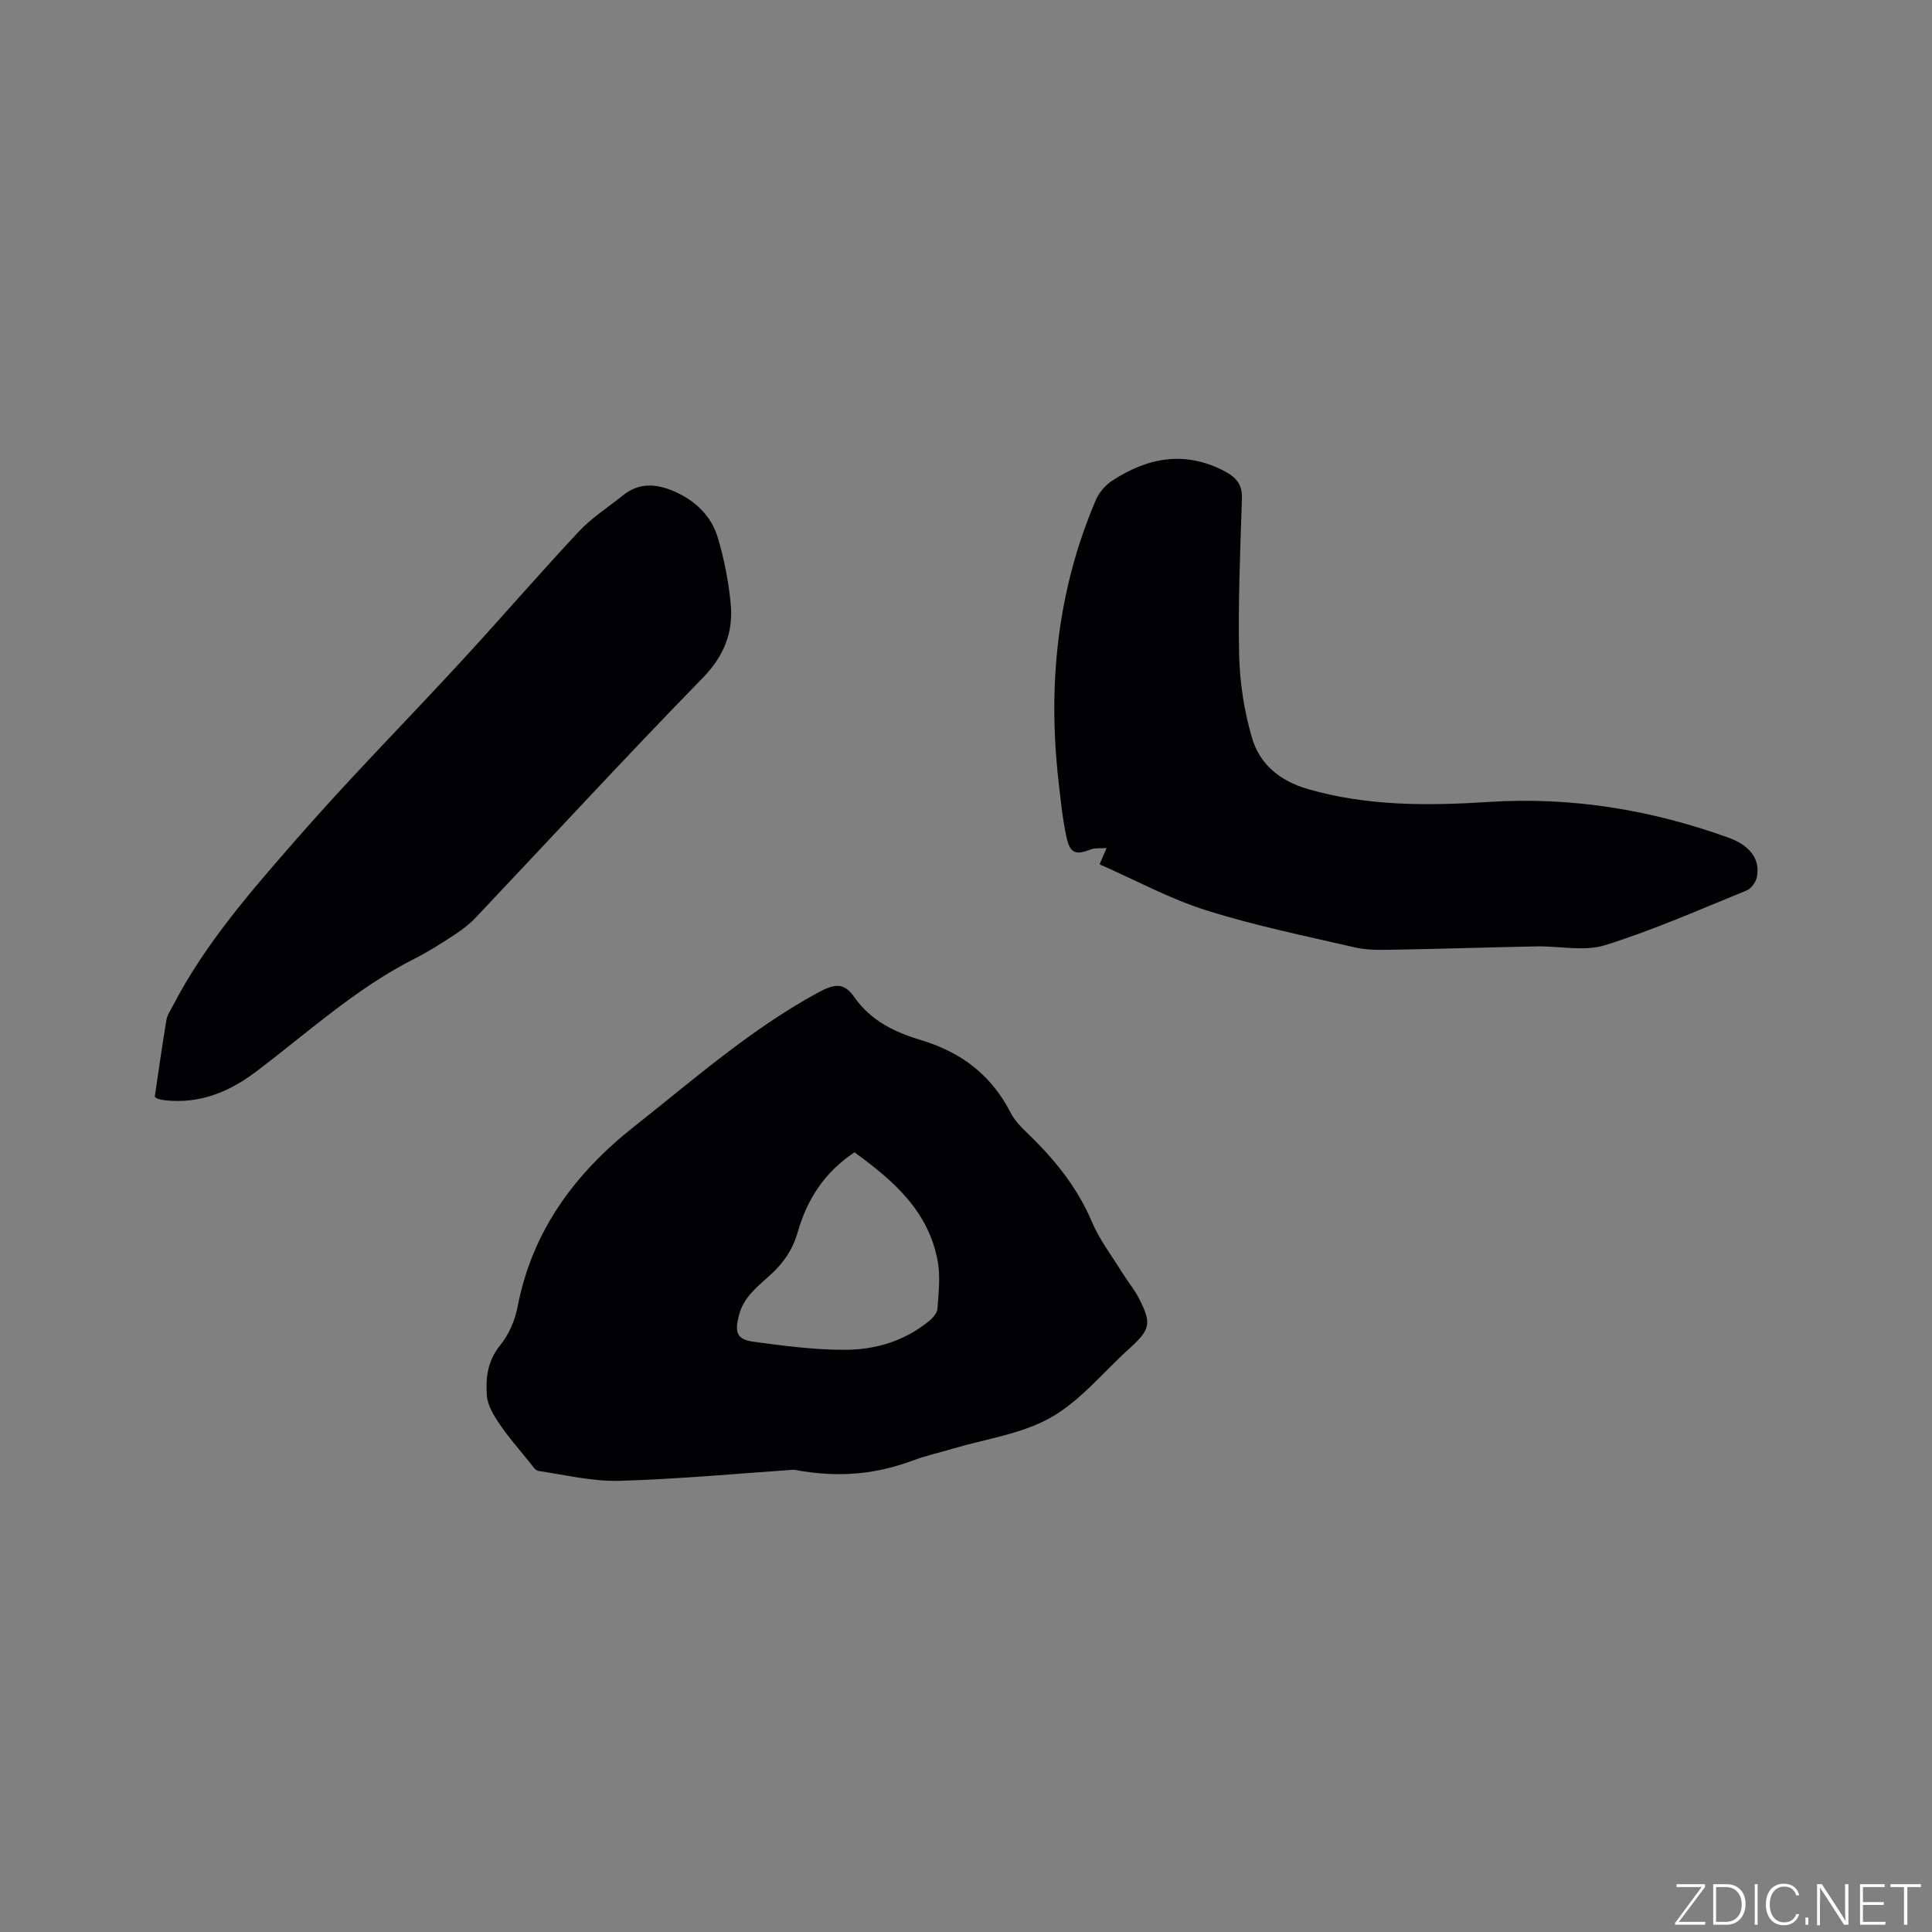
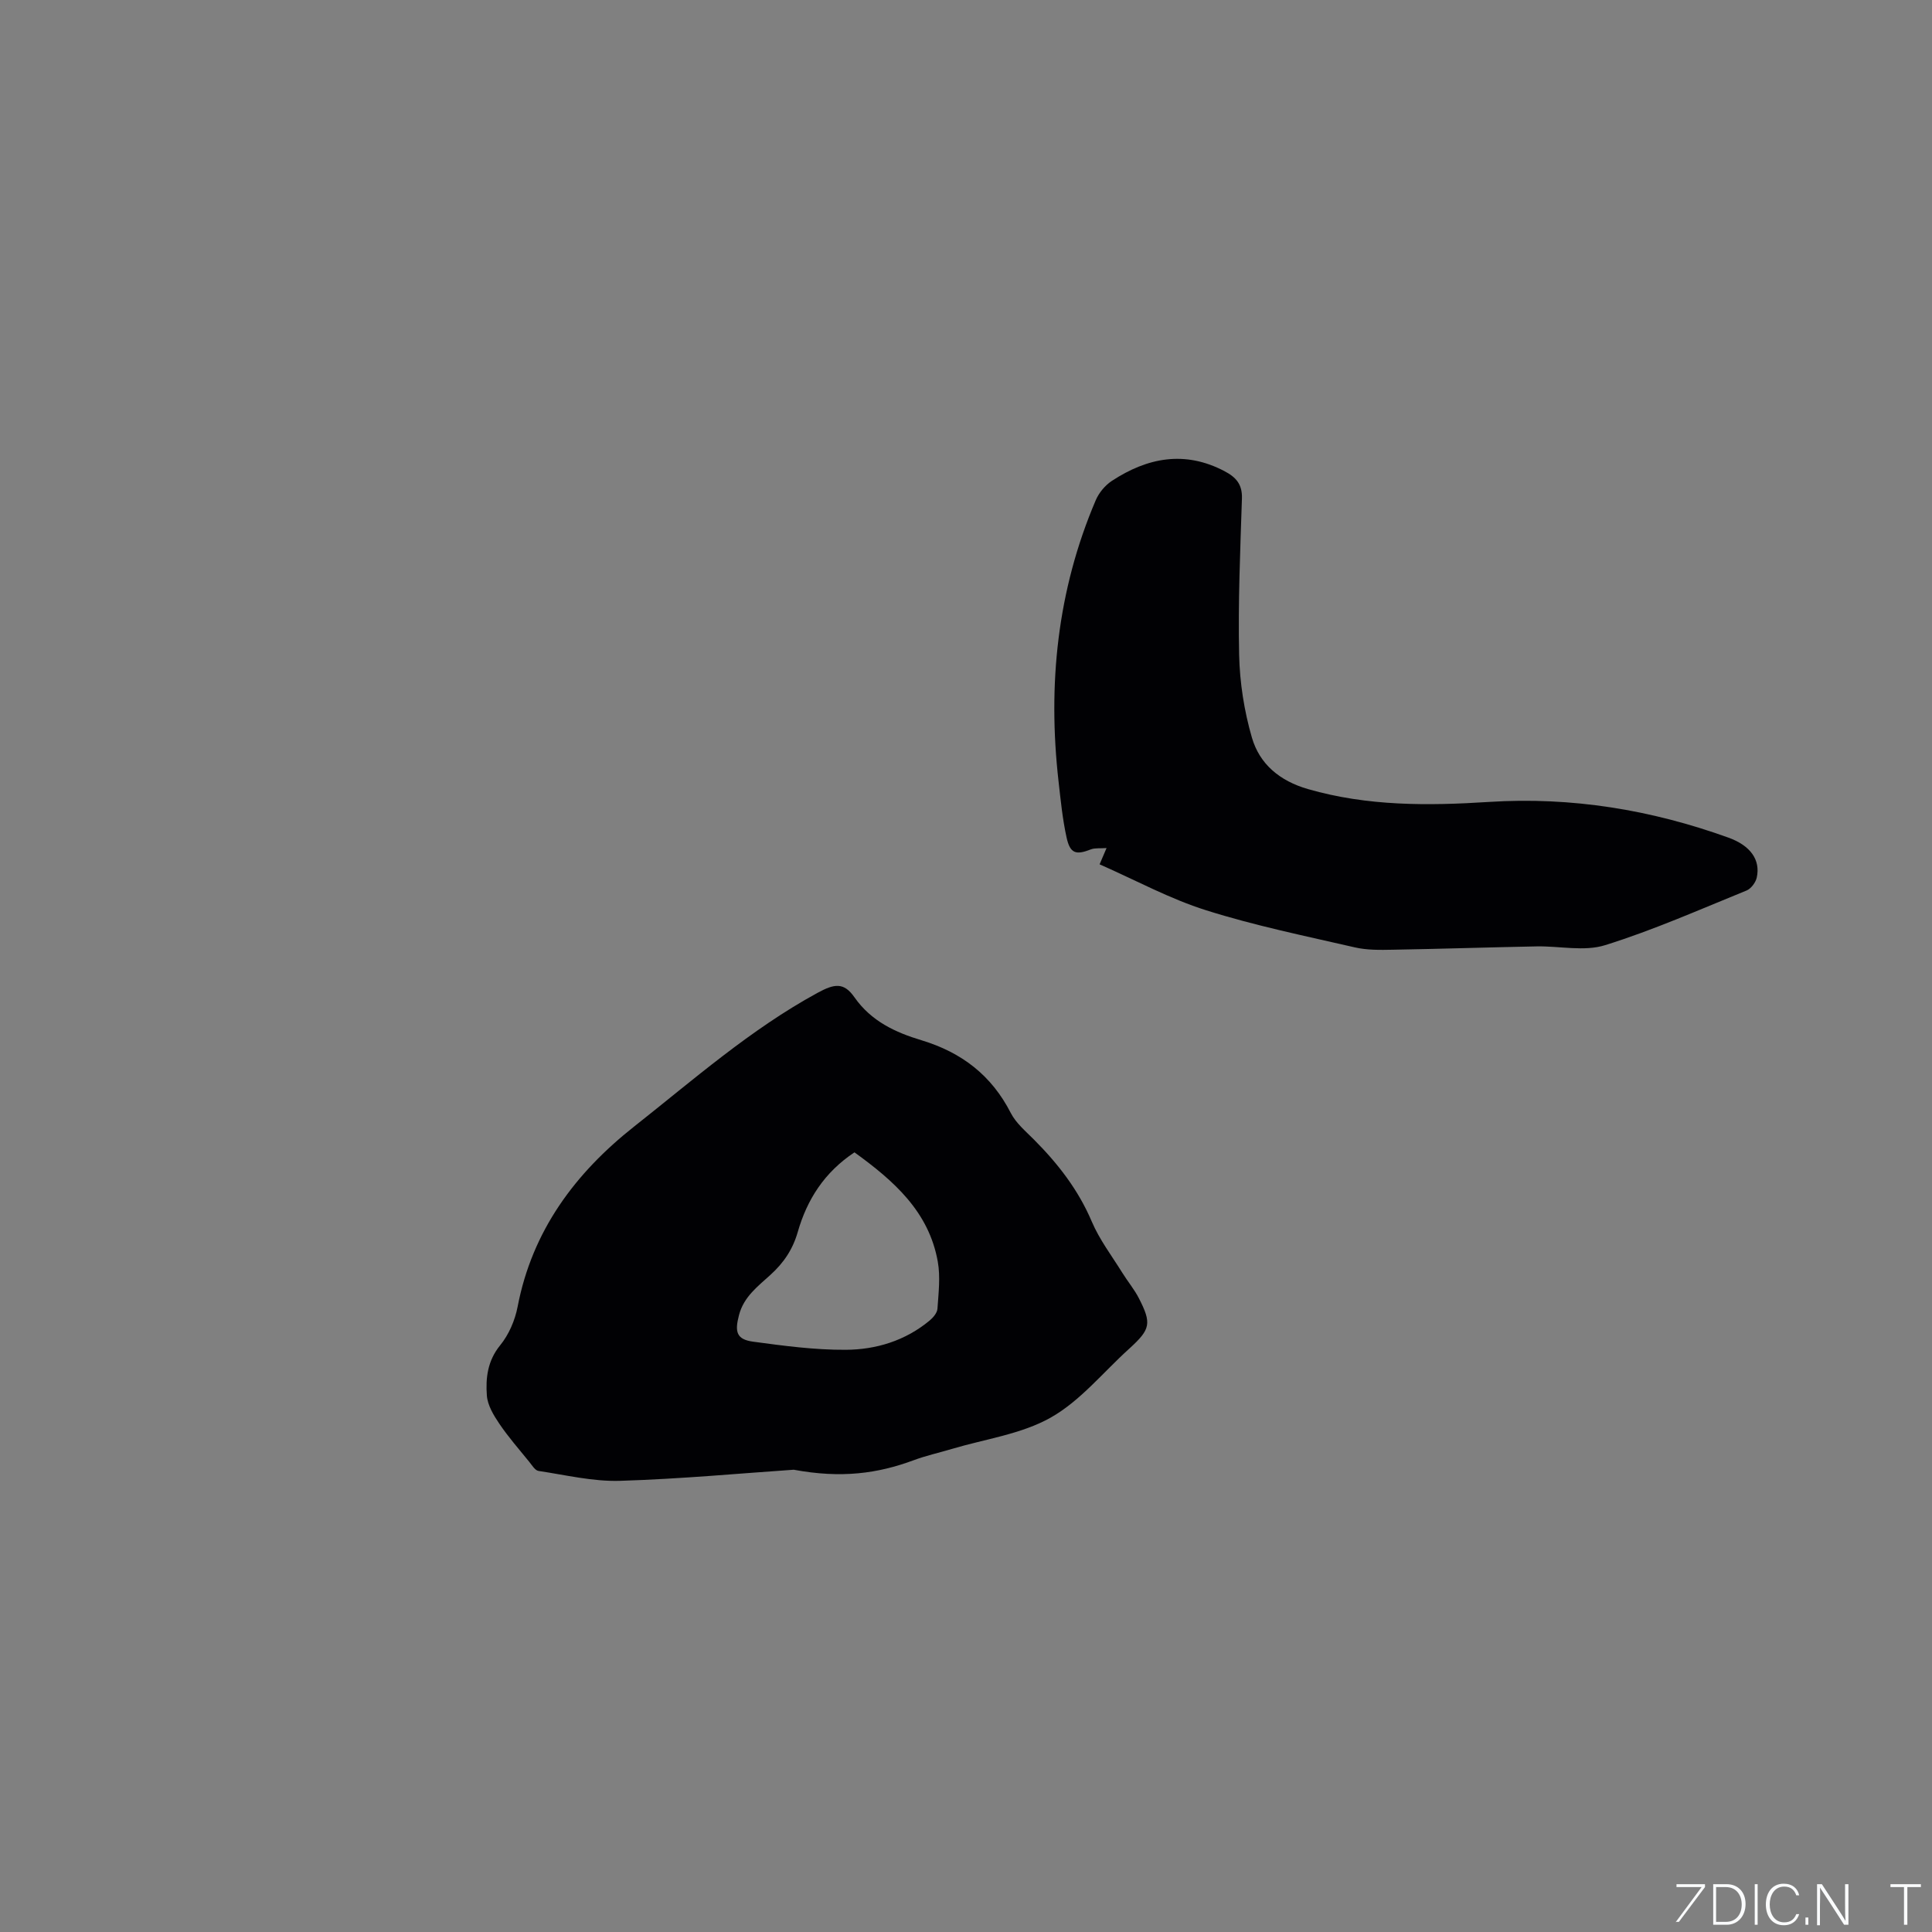
<svg xmlns="http://www.w3.org/2000/svg" enable-background="new 0 0 400 400" viewBox="0 0 400 400">
  <rect x="0" y="0" width="400" height="400" fill="#808080" stroke="none" />
  <g fill="#fafbfc">
-     <path d="m346.9 398 5.4-7.3h-5.2v-.6h5.9v.6l-5.4 7.2h5.5l-.1.6h-6.2v-.5z" />
+     <path d="m346.9 398 5.4-7.3h-5.2v-.6h5.9v.6l-5.4 7.2h5.5h-6.2v-.5z" />
    <path d="m354.7 390.1h2.8c2.3 0 3.9 1.6 3.9 4.1s-1.6 4.3-3.9 4.3h-2.8zm.6 7.8h2c2.2 0 3.3-1.6 3.3-3.6 0-1.8-1-3.6-3.3-3.6h-2z" />
    <path d="m363.9 390.1v8.4h-.6v-8.4z" />
    <path d="m372.5 396.3c-.4 1.3-1.4 2.3-3.2 2.3-2.4 0-3.7-1.9-3.7-4.3 0-2.3 1.2-4.3 3.7-4.3 1.8 0 2.9 1 3.2 2.4h-.6c-.4-1.1-1.1-1.8-2.5-1.8-2.1 0-3 1.9-3 3.7s.9 3.7 3 3.7c1.4 0 2.1-.7 2.5-1.7z" />
    <path d="m373.8 398.5v-1.5h.6v1.5z" />
    <path d="m376.2 398.5v-8.4h1c1.3 2 4.4 6.7 4.9 7.6-.1-1.2-.1-2.4-.1-3.8v-3.8h.7v8.4h-.9c-1.2-1.9-4.4-6.8-5-7.7.1 1.1 0 2.3 0 3.9v3.9h-.6z" />
-     <path d="m390 394.4h-4.3v3.5h4.7l-.1.6h-5.2v-8.4h5.1v.6h-4.5v3.1h4.3z" />
    <path d="m394.2 390.7h-2.8v-.6h6.3v.6h-2.8v7.8h-.7z" />
  </g>
  <path d="m164.33 304.29c-10.64.72-23.29 1.91-35.96 2.3-5.6.17-11.27-1.21-16.88-2.05-.71-.11-1.33-1.16-1.89-1.85-2.11-2.61-4.34-5.14-6.21-7.91-1.19-1.75-2.44-3.83-2.59-5.84-.27-3.64.14-7.21 2.75-10.41 1.8-2.2 3.08-5.18 3.62-8 3.02-15.74 11.91-27.65 24.13-37.3 12.29-9.7 24.08-20.1 37.94-27.66 3.52-1.92 5.46-2.24 7.66.9 3.5 5 8.53 7.29 13.87 8.9 8.34 2.52 14.51 7.26 18.5 15.06 1.07 2.09 3.06 3.76 4.77 5.48 4.98 4.99 9.2 10.41 12 17 1.59 3.75 4.15 7.1 6.32 10.6 1.11 1.8 2.5 3.44 3.45 5.31 2.65 5.17 2.37 6.39-1.85 10.26-.08.07-.16.14-.23.21-5.34 4.83-10.07 10.75-16.18 14.2s-13.6 4.44-20.49 6.5c-2.64.79-5.34 1.38-7.91 2.34-7.39 2.74-14.93 3.8-24.82 1.96zm12.58-65.71c-6.26 4.15-9.83 9.82-11.74 16.48-1.04 3.63-2.91 6.39-5.65 8.88-2.61 2.38-5.53 4.53-6.52 8.34-.91 3.46-.53 5.03 2.92 5.5 6.36.86 12.78 1.72 19.18 1.68 6.29-.03 12.33-1.88 17.35-6.04.74-.61 1.58-1.6 1.64-2.46.22-3.24.63-6.59.07-9.74-1.84-10.39-9.14-16.77-17.25-22.64z" fill="#010104" />
  <path d="m227.66 178.95c.55-1.28.87-2.03 1.44-3.37-1.38.1-2.42-.05-3.26.28-3.08 1.21-4.29.87-5.02-2.48-.84-3.81-1.22-7.73-1.66-11.61-2.27-20.04-.27-39.53 7.7-58.2.66-1.55 1.94-3.09 3.34-4.01 7.36-4.82 15.08-6.34 23.32-2.01 2.38 1.25 3.7 2.71 3.61 5.64-.35 10.8-.82 21.62-.58 32.41.13 5.73 1.04 11.59 2.64 17.1 1.6 5.52 5.78 8.99 11.61 10.67 12.35 3.56 24.87 3.47 37.5 2.66 17.05-1.09 33.57 1.62 49.6 7.41 4.5 1.63 6.62 4.58 5.82 8.24-.22 1.02-1.18 2.31-2.11 2.69-9.7 3.94-19.32 8.21-29.3 11.32-4.32 1.35-9.41.16-14.15.25-9.94.19-19.87.52-29.8.69-2.61.05-5.31.1-7.83-.48-10.31-2.37-20.72-4.5-30.79-7.68-7.52-2.36-14.56-6.21-22.08-9.52z" fill="#010104" />
-   <path d="m32.04 227.07c.78-5.25 1.53-10.58 2.41-15.89.17-1 .82-1.92 1.3-2.86 6.73-13.03 16.36-23.97 25.88-34.87 10.93-12.52 22.65-24.35 33.92-36.59 8.18-8.88 16.07-18.03 24.31-26.84 2.65-2.83 6.03-4.97 9.07-7.43 3.38-2.74 6.98-2.47 10.71-.83 4.41 1.94 7.69 5.13 9.02 9.7 1.3 4.43 2.21 9.05 2.63 13.64.54 5.89-1.4 10.75-5.83 15.29-15.91 16.3-31.34 33.07-47 49.62-1.29 1.36-2.83 2.53-4.41 3.56-2.66 1.74-5.35 3.46-8.17 4.89-12.22 6.16-22.21 15.39-33.01 23.52-5.47 4.12-11.57 6.59-18.63 5.83-.52-.06-1.04-.17-1.55-.31-.19-.03-.34-.21-.65-.43z" fill="#010104" />
</svg>